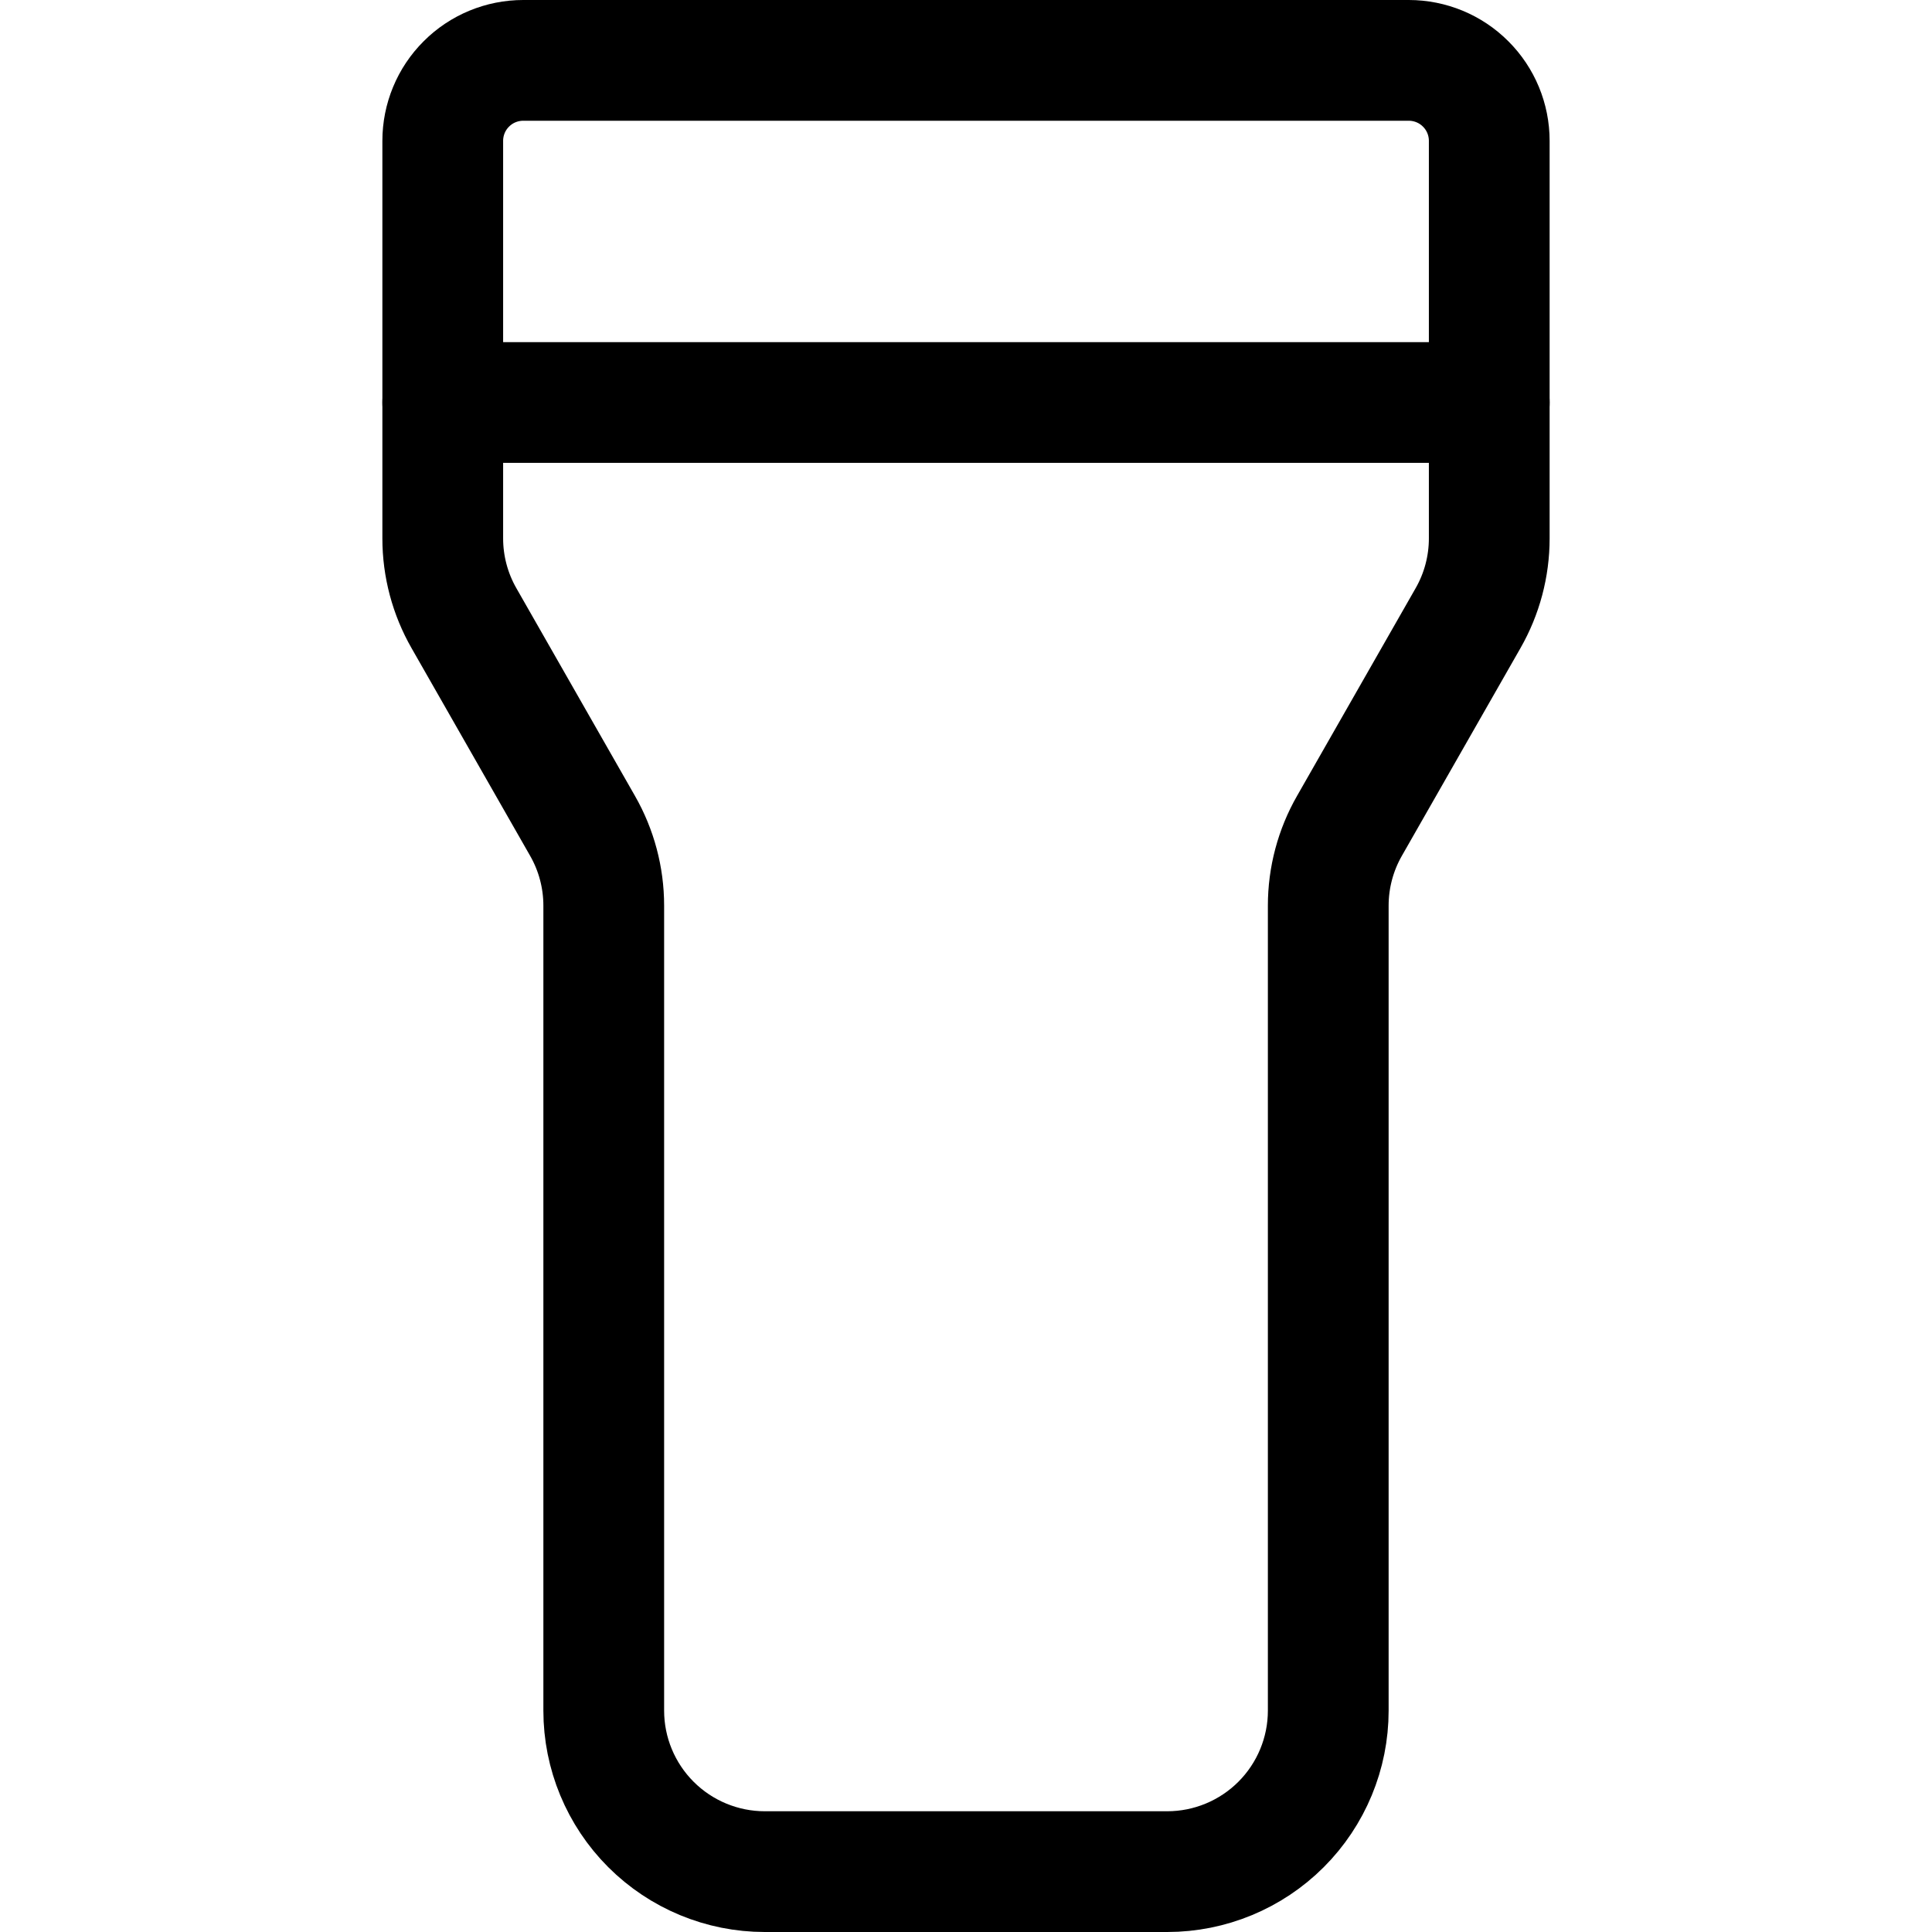
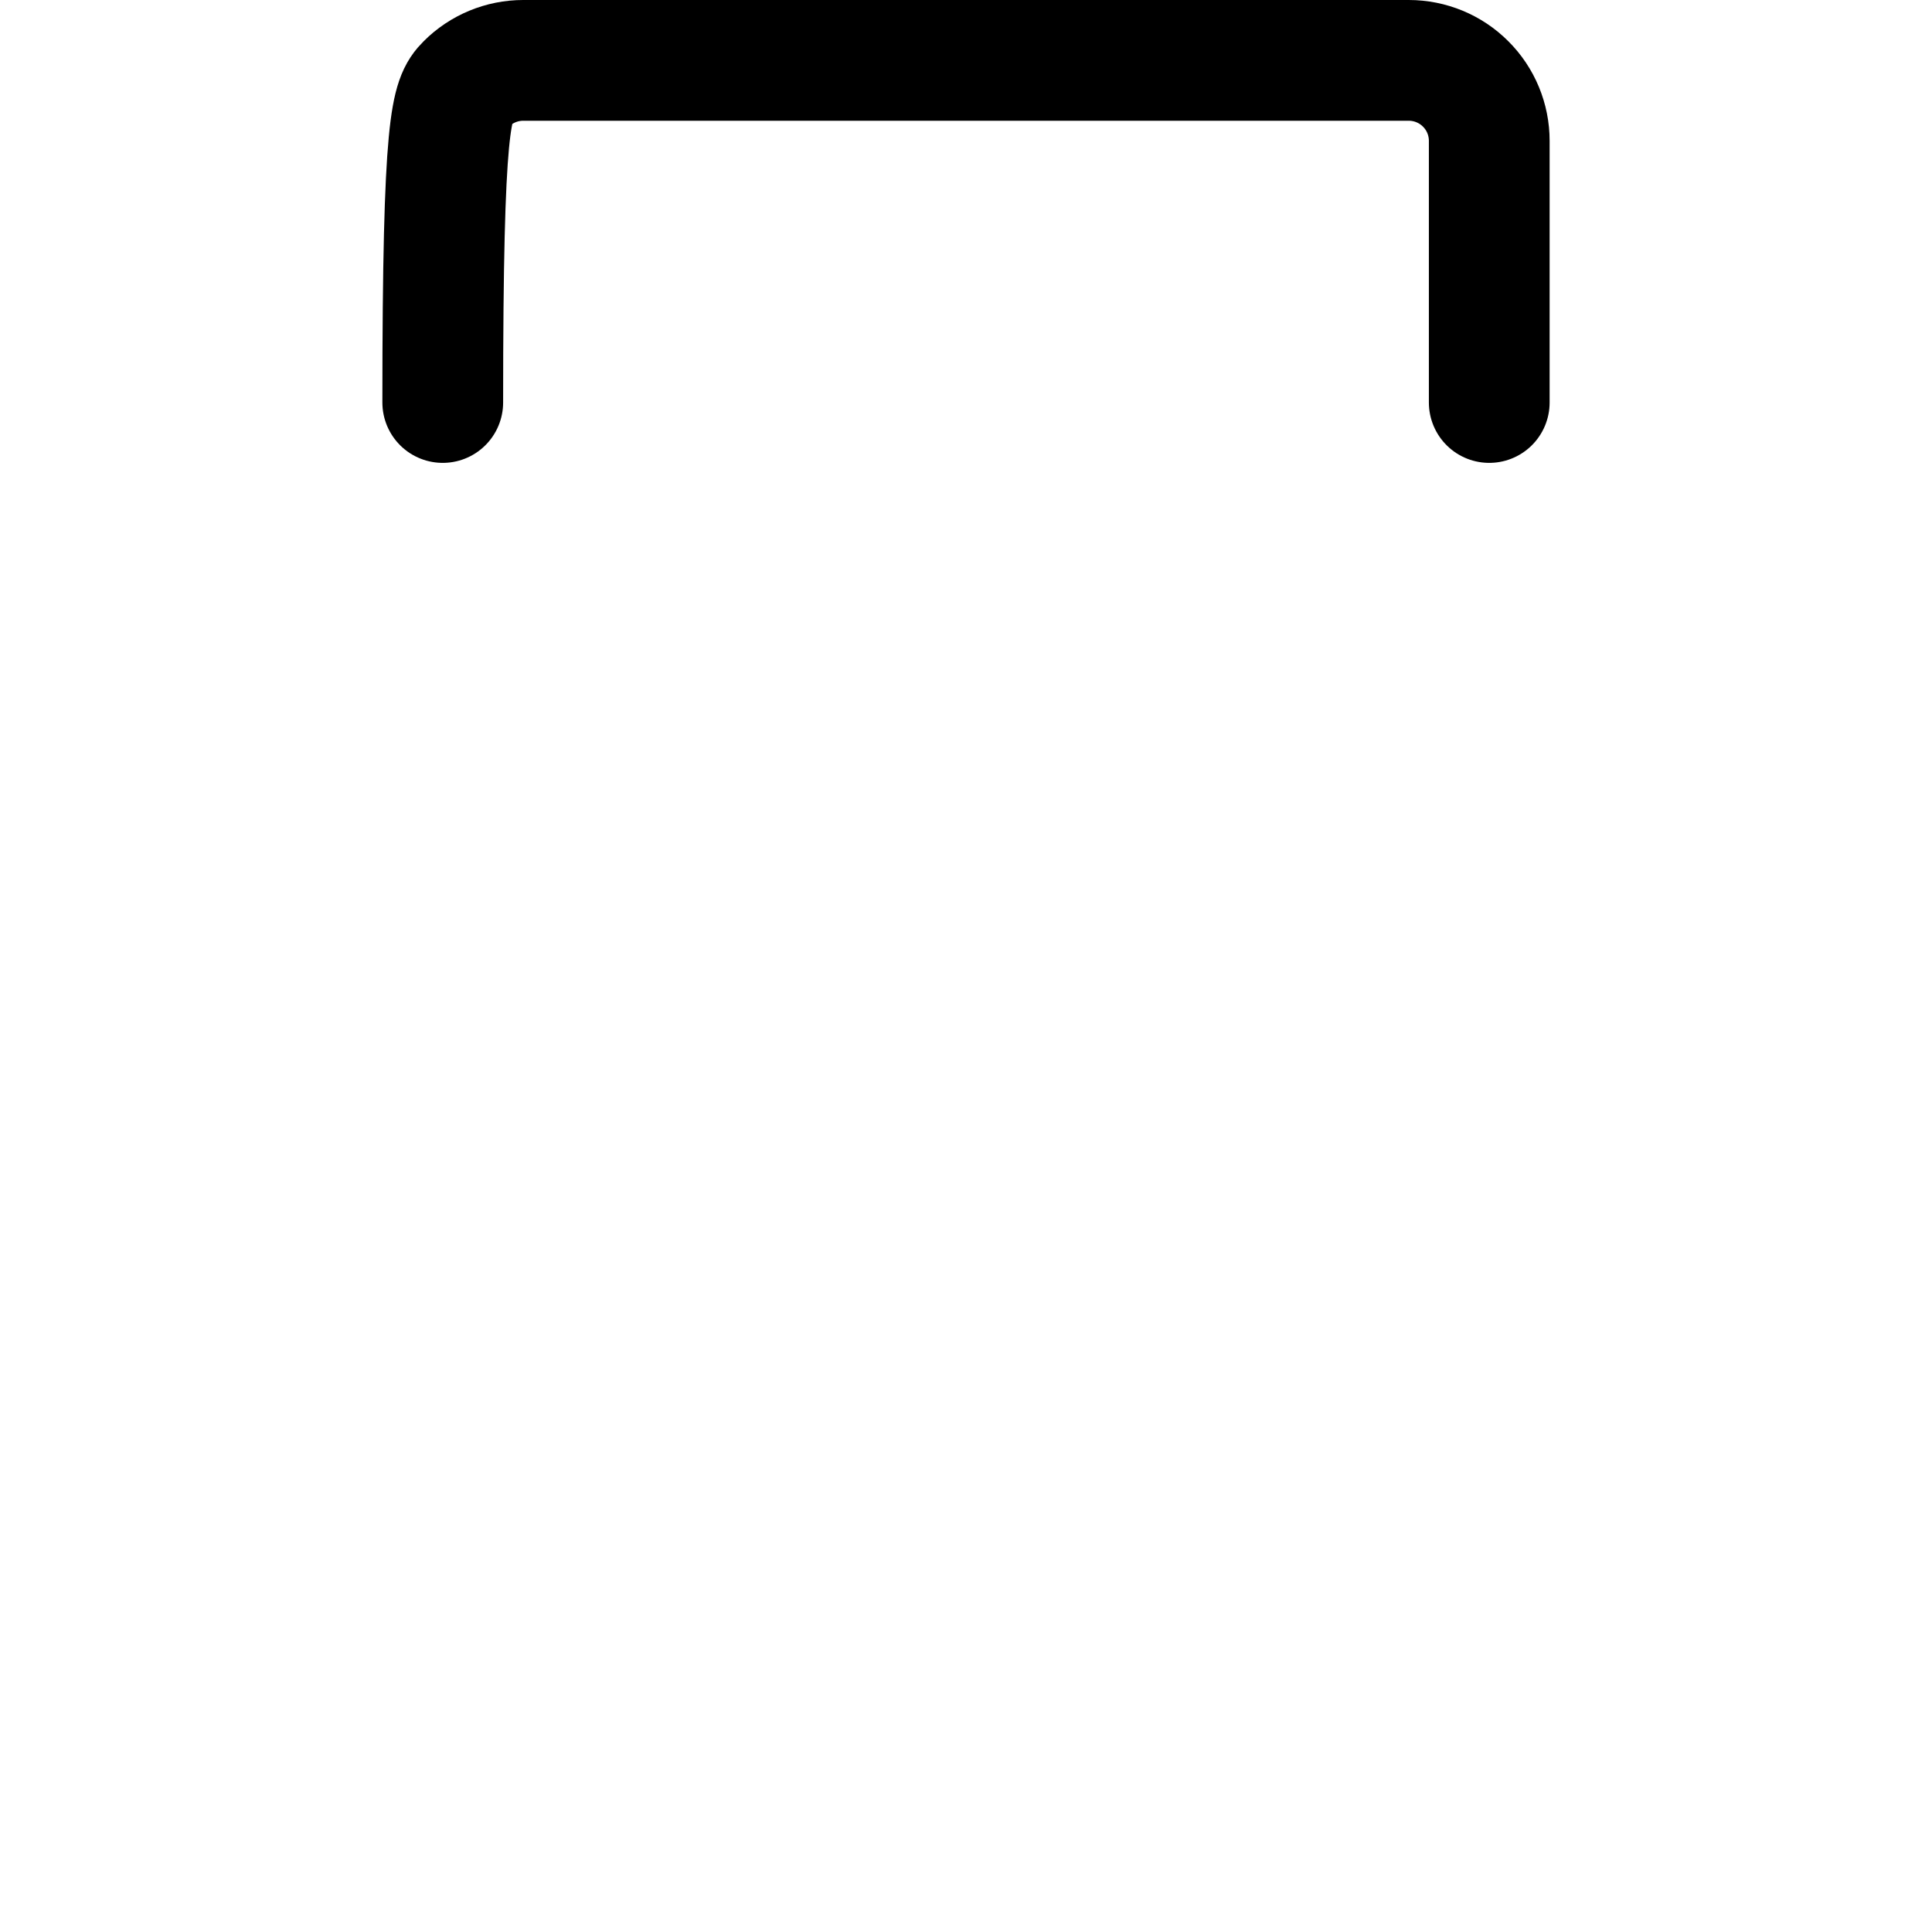
<svg xmlns="http://www.w3.org/2000/svg" width="24" height="24" viewBox="0 0 24 24" fill="none">
-   <path d="M5.5 5V1.75C5.5 1.485 5.605 1.23 5.793 1.043C5.98 0.855 6.235 0.75 6.5 0.75H17.5C17.765 0.75 18.02 0.855 18.207 1.043C18.395 1.23 18.5 1.485 18.5 1.75V5" stroke="black" stroke-width="1.5" stroke-linecap="round" stroke-linejoin="round" />
-   <path d="M5.5 5V6.688C5.5 7.036 5.591 7.378 5.764 7.68L7.236 10.258C7.409 10.56 7.5 10.902 7.5 11.25V21.25C7.5 21.78 7.711 22.289 8.086 22.664C8.461 23.039 8.97 23.25 9.5 23.25H14.5C15.03 23.25 15.539 23.039 15.914 22.664C16.289 22.289 16.5 21.78 16.5 21.25V11.25C16.5 10.902 16.591 10.56 16.764 10.258L18.236 7.68C18.409 7.378 18.5 7.036 18.5 6.688V5H5.5Z" stroke="black" stroke-width="1.5" stroke-linecap="round" stroke-linejoin="round" />
+   <path d="M5.5 5C5.5 1.485 5.605 1.23 5.793 1.043C5.98 0.855 6.235 0.75 6.5 0.75H17.5C17.765 0.75 18.02 0.855 18.207 1.043C18.395 1.23 18.5 1.485 18.5 1.75V5" stroke="black" stroke-width="1.5" stroke-linecap="round" stroke-linejoin="round" />
</svg>